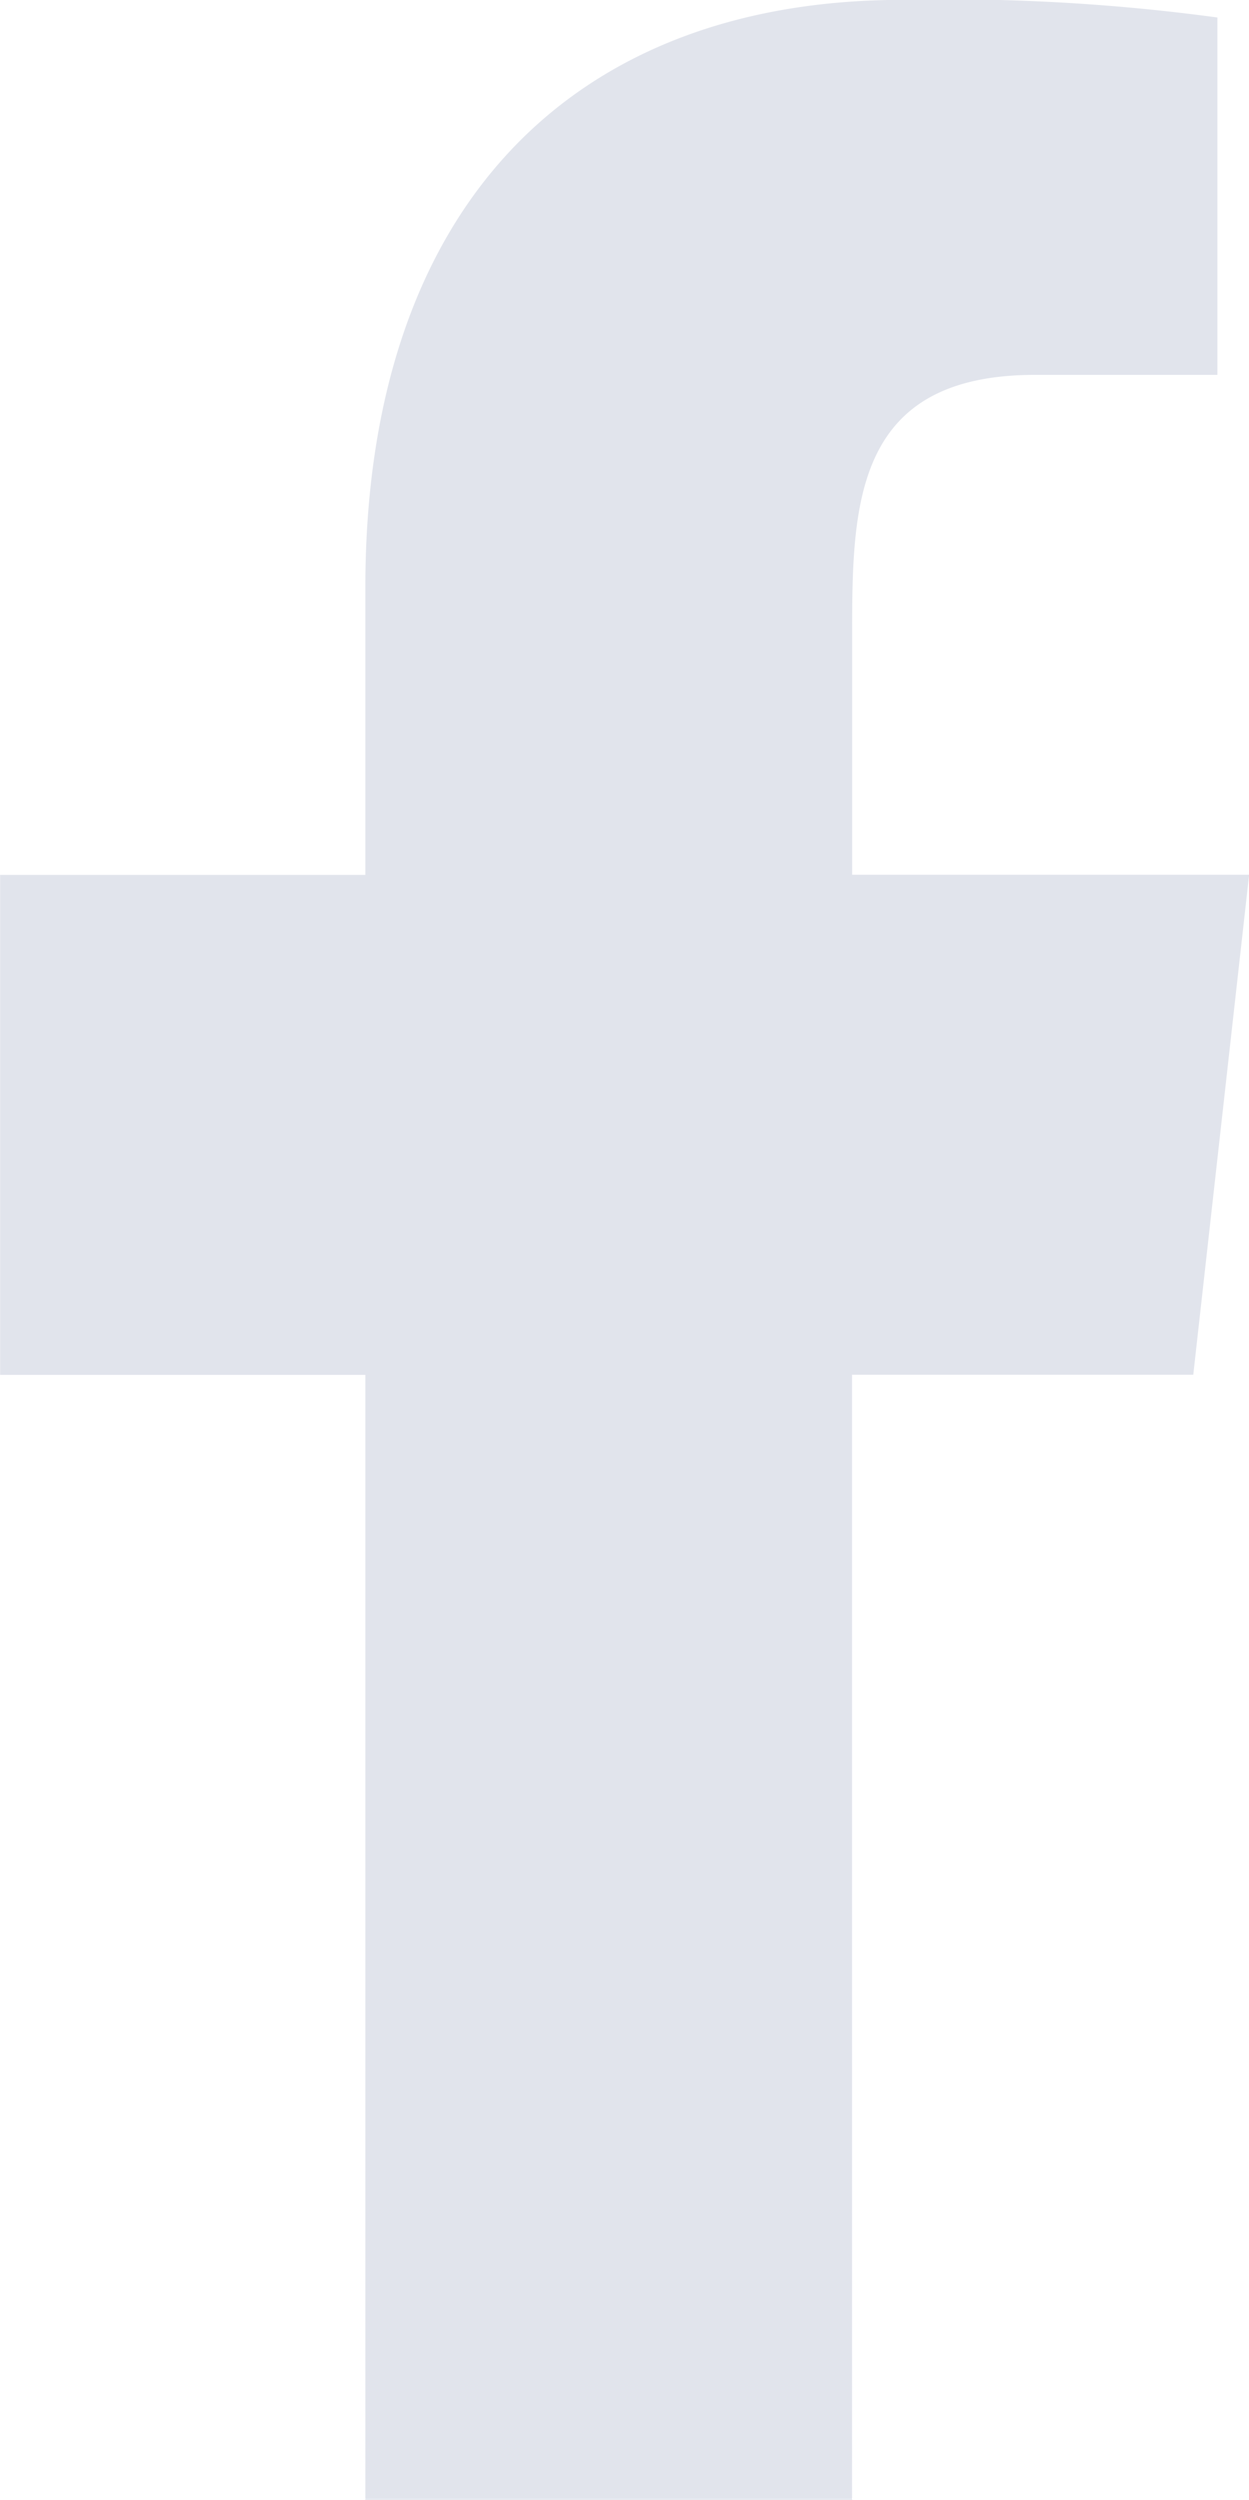
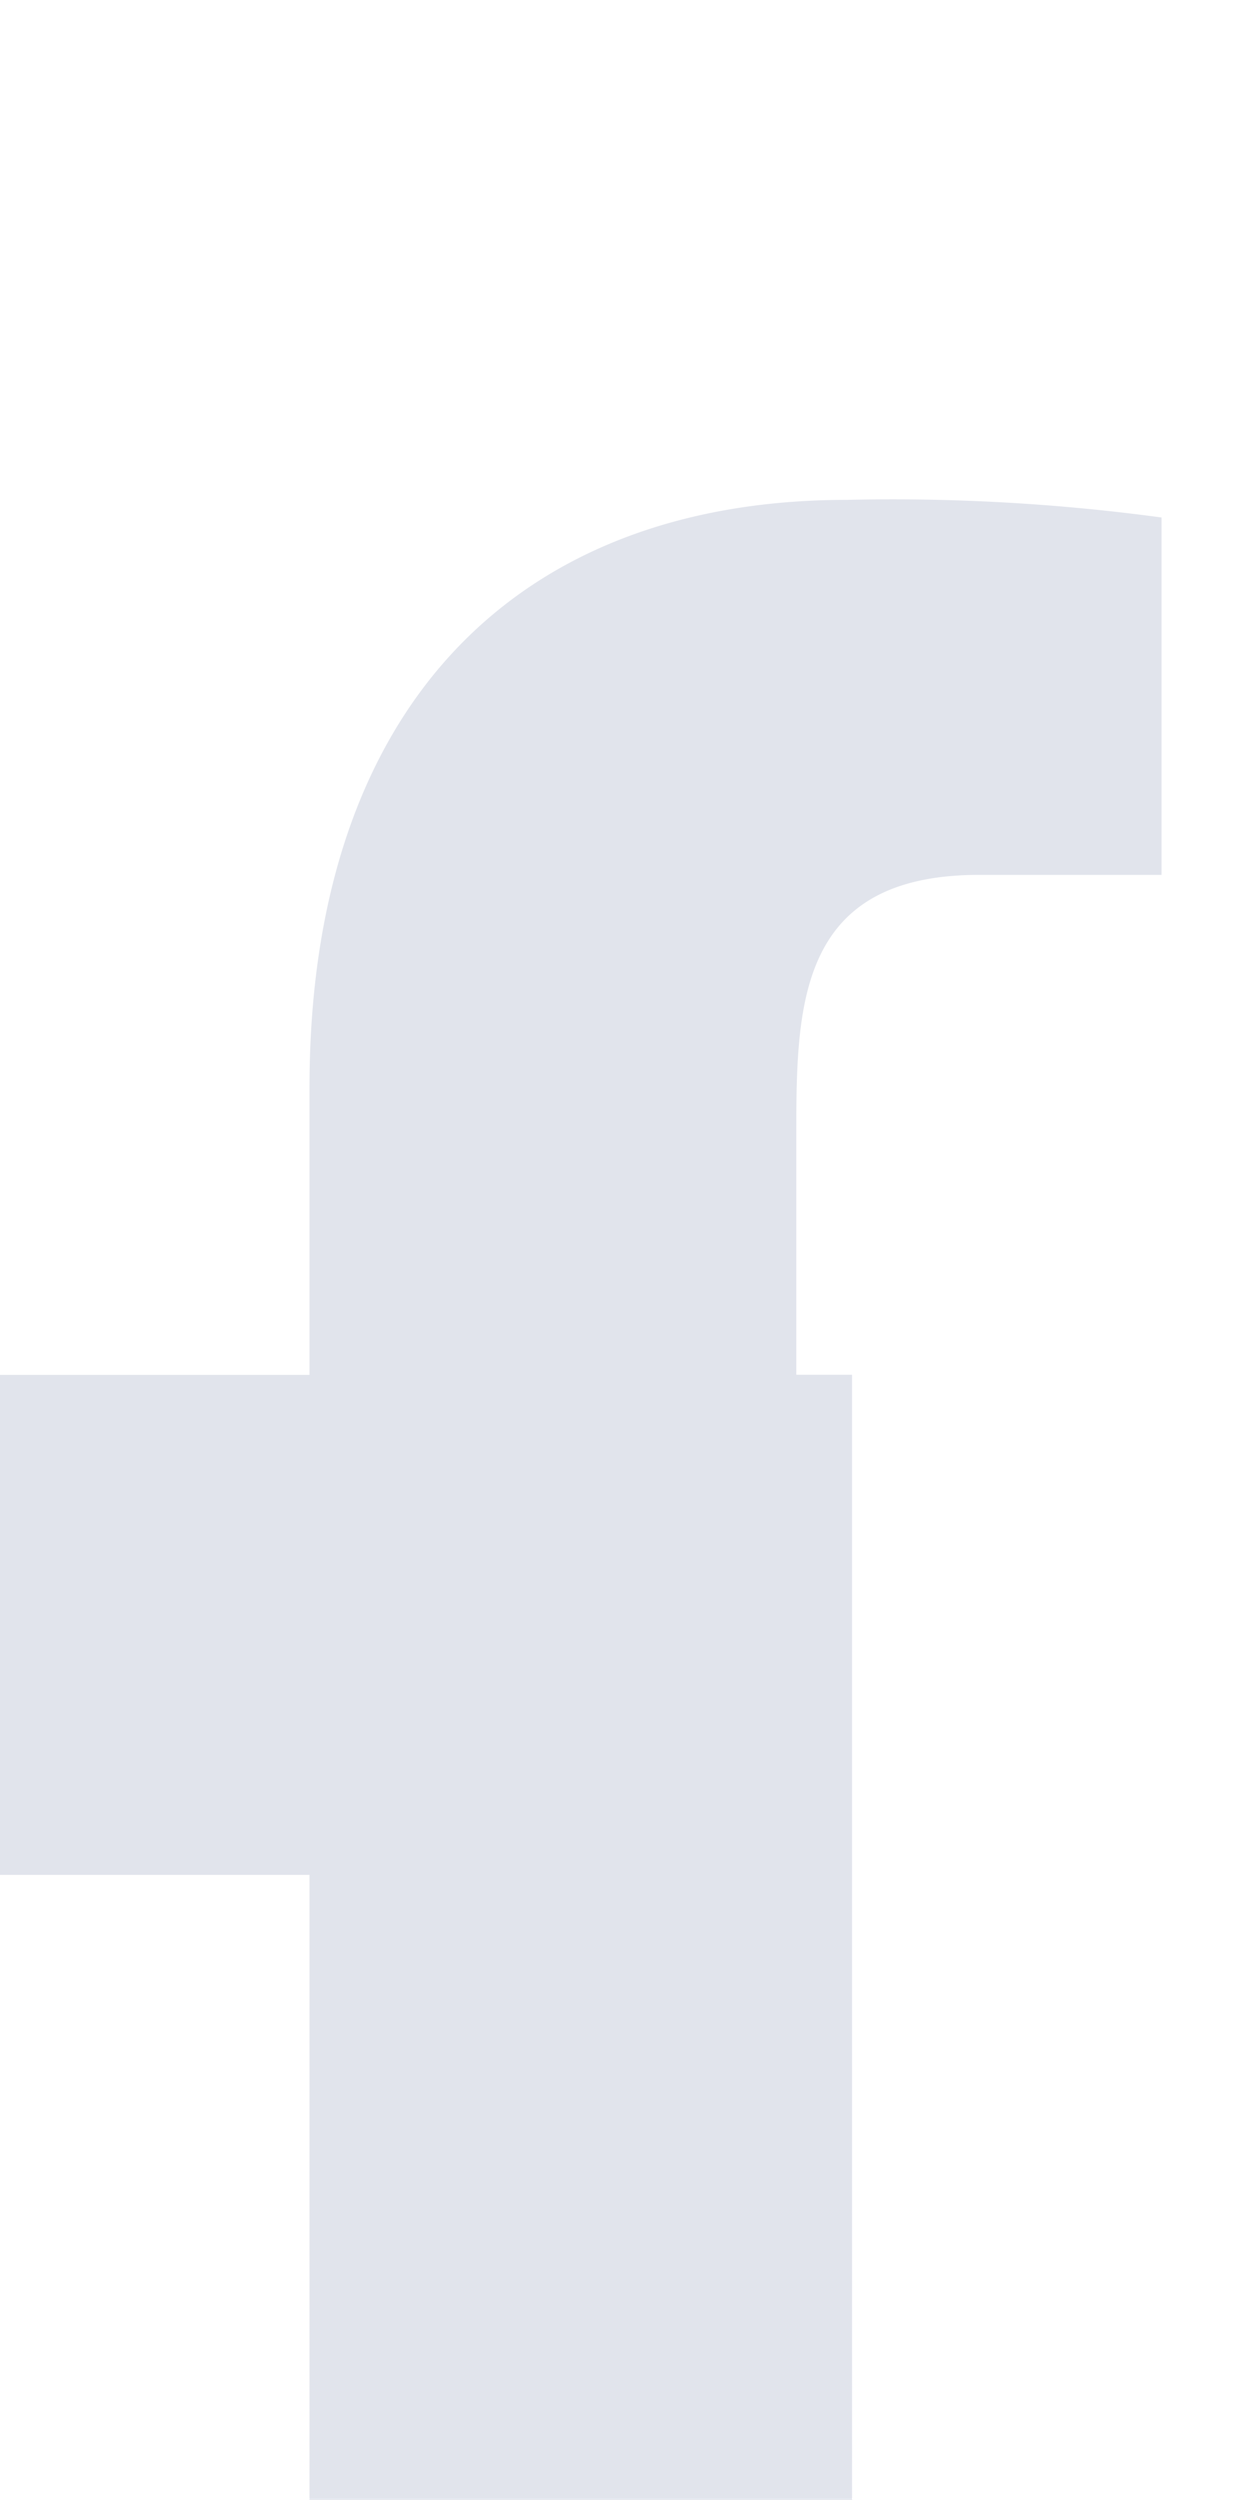
<svg xmlns="http://www.w3.org/2000/svg" viewBox="0 0 9.996 19.998">
  <defs>
    <style>
      .cls-1 {
        fill: #6a7ba1;
        opacity: 0.2;
      }
    </style>
  </defs>
-   <path id="facebook" class="cls-1" d="M656.813,5049.989v-9h2.731l.447-4h-3.177v-1.948c0-1.029.027-2.051,1.464-2.051h1.459v-2.859a16.021,16.021,0,0,0-2.519-.141c-2.644,0-4.3,1.657-4.3,4.7v2.3h-2.923v4h2.923v9Z" transform="translate(-649.994 -5029.991)" />
+   <path id="facebook" class="cls-1" d="M656.813,5049.989v-9h2.731h-3.177v-1.948c0-1.029.027-2.051,1.464-2.051h1.459v-2.859a16.021,16.021,0,0,0-2.519-.141c-2.644,0-4.3,1.657-4.3,4.7v2.3h-2.923v4h2.923v9Z" transform="translate(-649.994 -5029.991)" />
</svg>